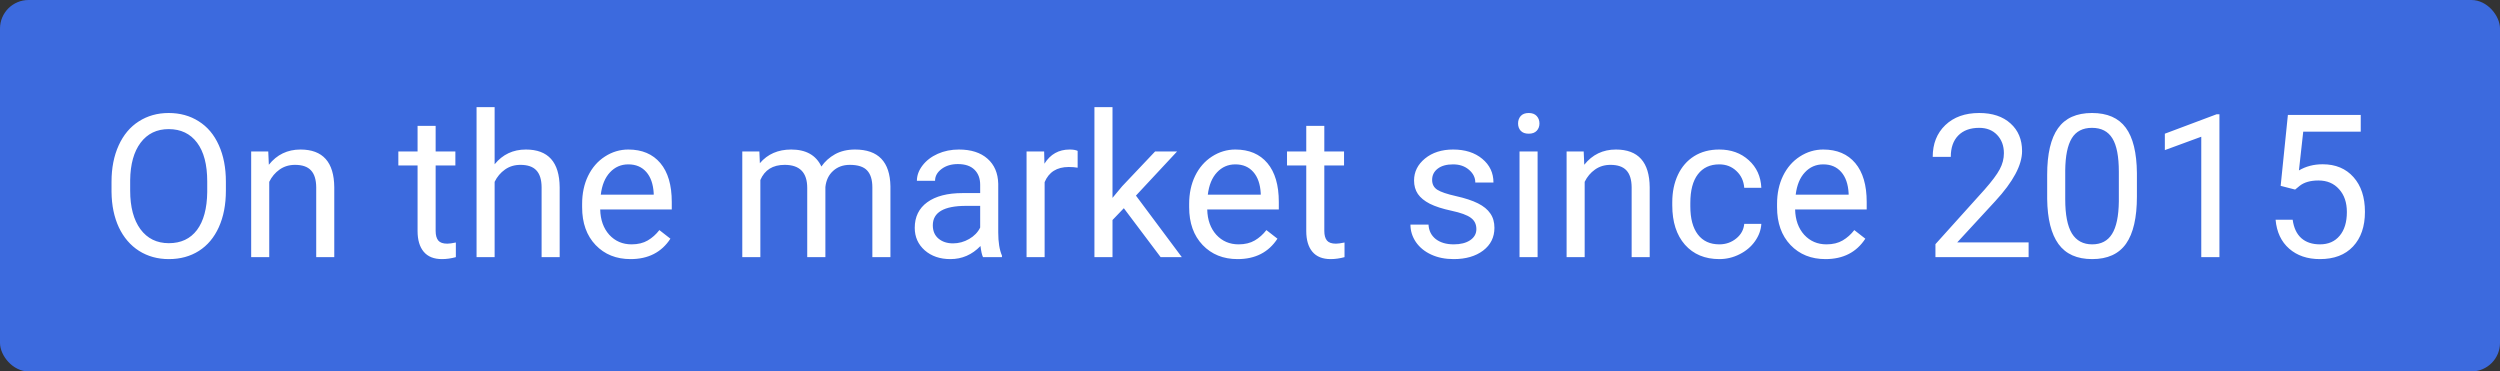
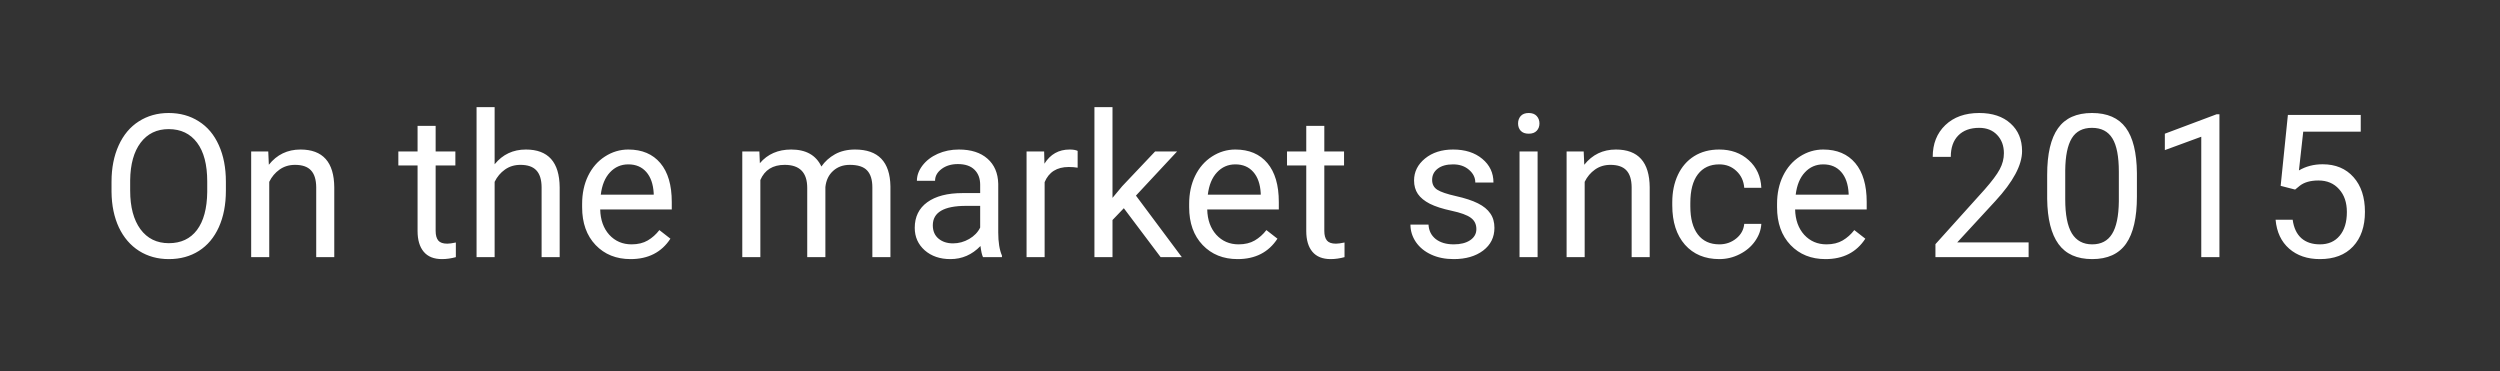
<svg xmlns="http://www.w3.org/2000/svg" width="175" height="26" viewBox="0 0 175 26" fill="none">
  <rect x="0" y="0" width="175" height="26" fill="#333333" stroke="none" />
-   <rect width="175" height="26" rx="2" fill="#3C6ADE" />
  <path d="M15.812 13.345C15.812 14.32 15.648 15.172 15.319 15.901C14.991 16.626 14.526 17.18 13.925 17.562C13.323 17.945 12.621 18.137 11.819 18.137C11.036 18.137 10.341 17.945 9.734 17.562C9.128 17.175 8.657 16.626 8.319 15.915C7.987 15.2 7.816 14.372 7.807 13.434V12.716C7.807 11.759 7.973 10.913 8.306 10.18C8.638 9.446 9.108 8.885 9.714 8.498C10.325 8.106 11.022 7.91 11.806 7.91C12.603 7.91 13.305 8.104 13.911 8.491C14.522 8.874 14.991 9.432 15.319 10.166C15.648 10.895 15.812 11.745 15.812 12.716V13.345ZM14.506 12.702C14.506 11.522 14.269 10.617 13.795 9.988C13.321 9.355 12.658 9.038 11.806 9.038C10.976 9.038 10.322 9.355 9.844 9.988C9.37 10.617 9.126 11.492 9.112 12.613V13.345C9.112 14.489 9.352 15.389 9.83 16.045C10.313 16.697 10.976 17.023 11.819 17.023C12.667 17.023 13.323 16.715 13.788 16.1C14.253 15.48 14.492 14.593 14.506 13.44V12.702ZM18.778 10.604L18.819 11.533C19.384 10.822 20.123 10.467 21.034 10.467C22.597 10.467 23.386 11.349 23.399 13.112V18H22.135V13.105C22.13 12.572 22.007 12.178 21.766 11.923C21.529 11.668 21.157 11.54 20.651 11.54C20.241 11.54 19.881 11.649 19.571 11.868C19.261 12.087 19.02 12.374 18.847 12.729V18H17.582V10.604H18.778ZM30.495 8.812V10.604H31.876V11.581H30.495V16.168C30.495 16.464 30.557 16.688 30.68 16.838C30.803 16.984 31.012 17.057 31.309 17.057C31.454 17.057 31.655 17.029 31.91 16.975V18C31.578 18.091 31.254 18.137 30.939 18.137C30.374 18.137 29.948 17.966 29.661 17.624C29.374 17.282 29.23 16.797 29.23 16.168V11.581H27.884V10.604H29.23V8.812H30.495ZM34.624 11.499C35.185 10.811 35.914 10.467 36.812 10.467C38.375 10.467 39.163 11.349 39.177 13.112V18H37.912V13.105C37.908 12.572 37.785 12.178 37.543 11.923C37.306 11.668 36.935 11.54 36.429 11.54C36.019 11.54 35.658 11.649 35.349 11.868C35.039 12.087 34.797 12.374 34.624 12.729V18H33.359V7.5H34.624V11.499ZM44.14 18.137C43.137 18.137 42.321 17.809 41.692 17.152C41.063 16.491 40.749 15.61 40.749 14.507V14.274C40.749 13.541 40.888 12.887 41.166 12.312C41.449 11.734 41.84 11.283 42.342 10.959C42.848 10.631 43.395 10.467 43.982 10.467C44.944 10.467 45.691 10.784 46.225 11.417C46.758 12.05 47.024 12.957 47.024 14.138V14.664H42.014C42.032 15.393 42.244 15.983 42.649 16.435C43.06 16.881 43.579 17.105 44.208 17.105C44.655 17.105 45.033 17.013 45.343 16.831C45.653 16.649 45.924 16.407 46.156 16.106L46.929 16.708C46.309 17.66 45.379 18.137 44.14 18.137ZM43.982 11.506C43.472 11.506 43.044 11.693 42.697 12.066C42.351 12.435 42.137 12.955 42.055 13.625H45.76V13.529C45.723 12.887 45.55 12.39 45.24 12.039C44.93 11.684 44.511 11.506 43.982 11.506ZM53.156 10.604L53.19 11.424C53.733 10.786 54.464 10.467 55.385 10.467C56.419 10.467 57.123 10.863 57.497 11.656C57.743 11.301 58.062 11.014 58.454 10.795C58.851 10.576 59.318 10.467 59.855 10.467C61.478 10.467 62.303 11.326 62.33 13.044V18H61.065V13.119C61.065 12.591 60.945 12.196 60.703 11.937C60.462 11.672 60.056 11.54 59.486 11.54C59.017 11.54 58.627 11.681 58.317 11.964C58.008 12.242 57.828 12.618 57.777 13.092V18H56.506V13.153C56.506 12.078 55.98 11.54 54.927 11.54C54.097 11.54 53.53 11.893 53.225 12.6V18H51.96V10.604H53.156ZM68.811 18C68.738 17.854 68.678 17.594 68.633 17.221C68.045 17.831 67.343 18.137 66.527 18.137C65.798 18.137 65.199 17.932 64.73 17.521C64.265 17.107 64.032 16.583 64.032 15.949C64.032 15.179 64.324 14.582 64.907 14.158C65.495 13.73 66.32 13.516 67.382 13.516H68.612V12.935C68.612 12.492 68.48 12.142 68.216 11.882C67.951 11.617 67.562 11.485 67.047 11.485C66.596 11.485 66.217 11.599 65.912 11.827C65.607 12.055 65.454 12.331 65.454 12.654H64.183C64.183 12.285 64.312 11.93 64.572 11.588C64.837 11.242 65.192 10.968 65.639 10.768C66.09 10.567 66.584 10.467 67.122 10.467C67.974 10.467 68.642 10.681 69.125 11.109C69.608 11.533 69.859 12.119 69.877 12.866V16.27C69.877 16.95 69.963 17.49 70.137 17.891V18H68.811ZM66.712 17.036C67.108 17.036 67.484 16.934 67.84 16.729C68.195 16.523 68.453 16.257 68.612 15.929V14.411H67.621C66.072 14.411 65.297 14.865 65.297 15.771C65.297 16.168 65.429 16.478 65.693 16.701C65.958 16.924 66.297 17.036 66.712 17.036ZM75.435 11.738C75.243 11.706 75.036 11.69 74.812 11.69C73.983 11.69 73.42 12.044 73.124 12.75V18H71.859V10.604H73.09L73.11 11.458C73.525 10.797 74.113 10.467 74.874 10.467C75.12 10.467 75.307 10.499 75.435 10.562V11.738ZM78.668 14.575L77.875 15.402V18H76.61V7.5H77.875V13.851L78.552 13.037L80.856 10.604H82.394L79.516 13.693L82.728 18H81.245L78.668 14.575ZM86.632 18.137C85.629 18.137 84.814 17.809 84.185 17.152C83.556 16.491 83.241 15.61 83.241 14.507V14.274C83.241 13.541 83.38 12.887 83.658 12.312C83.941 11.734 84.333 11.283 84.834 10.959C85.34 10.631 85.887 10.467 86.475 10.467C87.436 10.467 88.184 10.784 88.717 11.417C89.25 12.05 89.517 12.957 89.517 14.138V14.664H84.506C84.524 15.393 84.736 15.983 85.142 16.435C85.552 16.881 86.071 17.105 86.7 17.105C87.147 17.105 87.525 17.013 87.835 16.831C88.145 16.649 88.416 16.407 88.648 16.106L89.421 16.708C88.801 17.66 87.871 18.137 86.632 18.137ZM86.475 11.506C85.964 11.506 85.536 11.693 85.189 12.066C84.843 12.435 84.629 12.955 84.547 13.625H88.252V13.529C88.216 12.887 88.042 12.39 87.732 12.039C87.422 11.684 87.003 11.506 86.475 11.506ZM92.702 8.812V10.604H94.083V11.581H92.702V16.168C92.702 16.464 92.764 16.688 92.887 16.838C93.01 16.984 93.219 17.057 93.516 17.057C93.662 17.057 93.862 17.029 94.117 16.975V18C93.784 18.091 93.461 18.137 93.147 18.137C92.581 18.137 92.155 17.966 91.868 17.624C91.581 17.282 91.438 16.797 91.438 16.168V11.581H90.091V10.604H91.438V8.812H92.702ZM103.346 16.038C103.346 15.696 103.216 15.432 102.956 15.245C102.701 15.054 102.252 14.89 101.609 14.753C100.971 14.616 100.463 14.452 100.085 14.261C99.711 14.069 99.433 13.841 99.251 13.577C99.073 13.313 98.984 12.998 98.984 12.634C98.984 12.028 99.24 11.515 99.75 11.096C100.265 10.676 100.921 10.467 101.719 10.467C102.557 10.467 103.236 10.683 103.756 11.116C104.28 11.549 104.542 12.103 104.542 12.777H103.271C103.271 12.431 103.122 12.133 102.826 11.882C102.535 11.631 102.165 11.506 101.719 11.506C101.258 11.506 100.898 11.606 100.639 11.807C100.379 12.007 100.249 12.269 100.249 12.593C100.249 12.898 100.37 13.128 100.611 13.283C100.853 13.438 101.288 13.586 101.917 13.727C102.55 13.869 103.063 14.037 103.455 14.233C103.847 14.429 104.136 14.666 104.323 14.944C104.515 15.218 104.61 15.553 104.61 15.949C104.61 16.61 104.346 17.141 103.817 17.542C103.289 17.939 102.603 18.137 101.76 18.137C101.167 18.137 100.643 18.032 100.188 17.822C99.732 17.613 99.374 17.321 99.114 16.947C98.859 16.569 98.731 16.161 98.731 15.724H99.996C100.019 16.148 100.188 16.485 100.502 16.735C100.821 16.981 101.24 17.105 101.76 17.105C102.238 17.105 102.621 17.009 102.908 16.817C103.2 16.621 103.346 16.362 103.346 16.038ZM107.632 18H106.367V10.604H107.632V18ZM106.265 8.642C106.265 8.437 106.326 8.263 106.449 8.122C106.577 7.981 106.764 7.91 107.01 7.91C107.256 7.91 107.443 7.981 107.57 8.122C107.698 8.263 107.762 8.437 107.762 8.642C107.762 8.847 107.698 9.018 107.57 9.154C107.443 9.291 107.256 9.359 107.01 9.359C106.764 9.359 106.577 9.291 106.449 9.154C106.326 9.018 106.265 8.847 106.265 8.642ZM110.858 10.604L110.899 11.533C111.465 10.822 112.203 10.467 113.114 10.467C114.677 10.467 115.466 11.349 115.479 13.112V18H114.215V13.105C114.21 12.572 114.087 12.178 113.846 11.923C113.609 11.668 113.237 11.54 112.731 11.54C112.321 11.54 111.961 11.649 111.651 11.868C111.341 12.087 111.1 12.374 110.927 12.729V18H109.662V10.604H110.858ZM120.354 17.105C120.805 17.105 121.199 16.968 121.536 16.694C121.873 16.421 122.06 16.079 122.097 15.669H123.293C123.27 16.093 123.124 16.496 122.855 16.879C122.587 17.262 122.227 17.567 121.775 17.795C121.329 18.023 120.855 18.137 120.354 18.137C119.346 18.137 118.544 17.802 117.947 17.132C117.355 16.457 117.059 15.537 117.059 14.37V14.158C117.059 13.438 117.191 12.798 117.455 12.237C117.719 11.677 118.098 11.242 118.59 10.932C119.087 10.622 119.672 10.467 120.347 10.467C121.176 10.467 121.864 10.715 122.411 11.212C122.963 11.709 123.257 12.354 123.293 13.146H122.097C122.06 12.668 121.878 12.276 121.55 11.971C121.226 11.661 120.825 11.506 120.347 11.506C119.704 11.506 119.205 11.738 118.85 12.203C118.499 12.663 118.323 13.331 118.323 14.206V14.445C118.323 15.297 118.499 15.954 118.85 16.414C119.201 16.874 119.702 17.105 120.354 17.105ZM127.784 18.137C126.782 18.137 125.966 17.809 125.337 17.152C124.708 16.491 124.394 15.61 124.394 14.507V14.274C124.394 13.541 124.533 12.887 124.811 12.312C125.093 11.734 125.485 11.283 125.986 10.959C126.492 10.631 127.039 10.467 127.627 10.467C128.589 10.467 129.336 10.784 129.869 11.417C130.402 12.05 130.669 12.957 130.669 14.138V14.664H125.658C125.676 15.393 125.888 15.983 126.294 16.435C126.704 16.881 127.224 17.105 127.853 17.105C128.299 17.105 128.677 17.013 128.987 16.831C129.297 16.649 129.568 16.407 129.801 16.106L130.573 16.708C129.953 17.66 129.024 18.137 127.784 18.137ZM127.627 11.506C127.117 11.506 126.688 11.693 126.342 12.066C125.995 12.435 125.781 12.955 125.699 13.625H129.404V13.529C129.368 12.887 129.195 12.39 128.885 12.039C128.575 11.684 128.156 11.506 127.627 11.506ZM142.003 18H135.481V17.091L138.927 13.263C139.437 12.684 139.788 12.214 139.979 11.854C140.175 11.49 140.273 11.114 140.273 10.727C140.273 10.207 140.116 9.781 139.802 9.448C139.487 9.116 139.068 8.949 138.544 8.949C137.915 8.949 137.425 9.129 137.074 9.489C136.728 9.845 136.555 10.341 136.555 10.979H135.29C135.29 10.063 135.584 9.323 136.172 8.758C136.764 8.193 137.555 7.91 138.544 7.91C139.469 7.91 140.201 8.154 140.738 8.642C141.276 9.125 141.545 9.77 141.545 10.576C141.545 11.556 140.921 12.723 139.672 14.076L137.006 16.968H142.003V18ZM149.584 13.755C149.584 15.236 149.331 16.337 148.825 17.057C148.319 17.777 147.529 18.137 146.453 18.137C145.391 18.137 144.605 17.786 144.095 17.084C143.584 16.378 143.32 15.325 143.302 13.926V12.237C143.302 10.774 143.555 9.688 144.061 8.977C144.566 8.266 145.359 7.91 146.439 7.91C147.51 7.91 148.299 8.254 148.805 8.942C149.311 9.626 149.57 10.683 149.584 12.114V13.755ZM148.319 12.025C148.319 10.954 148.169 10.175 147.868 9.688C147.567 9.195 147.091 8.949 146.439 8.949C145.792 8.949 145.321 9.193 145.024 9.681C144.728 10.168 144.576 10.918 144.566 11.93V13.953C144.566 15.029 144.721 15.824 145.031 16.339C145.346 16.849 145.82 17.105 146.453 17.105C147.077 17.105 147.54 16.863 147.841 16.38C148.146 15.897 148.306 15.136 148.319 14.097V12.025ZM155.36 18H154.089V9.571L151.539 10.508V9.359L155.162 7.999H155.36V18ZM159.646 13.01L160.152 8.047H165.252V9.216H161.226L160.925 11.93C161.412 11.643 161.966 11.499 162.586 11.499C163.493 11.499 164.213 11.8 164.746 12.401C165.279 12.998 165.546 13.807 165.546 14.828C165.546 15.854 165.268 16.662 164.712 17.255C164.16 17.843 163.388 18.137 162.395 18.137C161.515 18.137 160.797 17.893 160.241 17.405C159.685 16.918 159.368 16.243 159.291 15.382H160.487C160.565 15.951 160.768 16.382 161.096 16.674C161.424 16.961 161.857 17.105 162.395 17.105C162.982 17.105 163.443 16.904 163.775 16.503C164.113 16.102 164.281 15.548 164.281 14.842C164.281 14.176 164.099 13.643 163.734 13.242C163.374 12.837 162.894 12.634 162.292 12.634C161.741 12.634 161.308 12.755 160.993 12.996L160.658 13.27L159.646 13.01Z" fill="white" />
</svg>